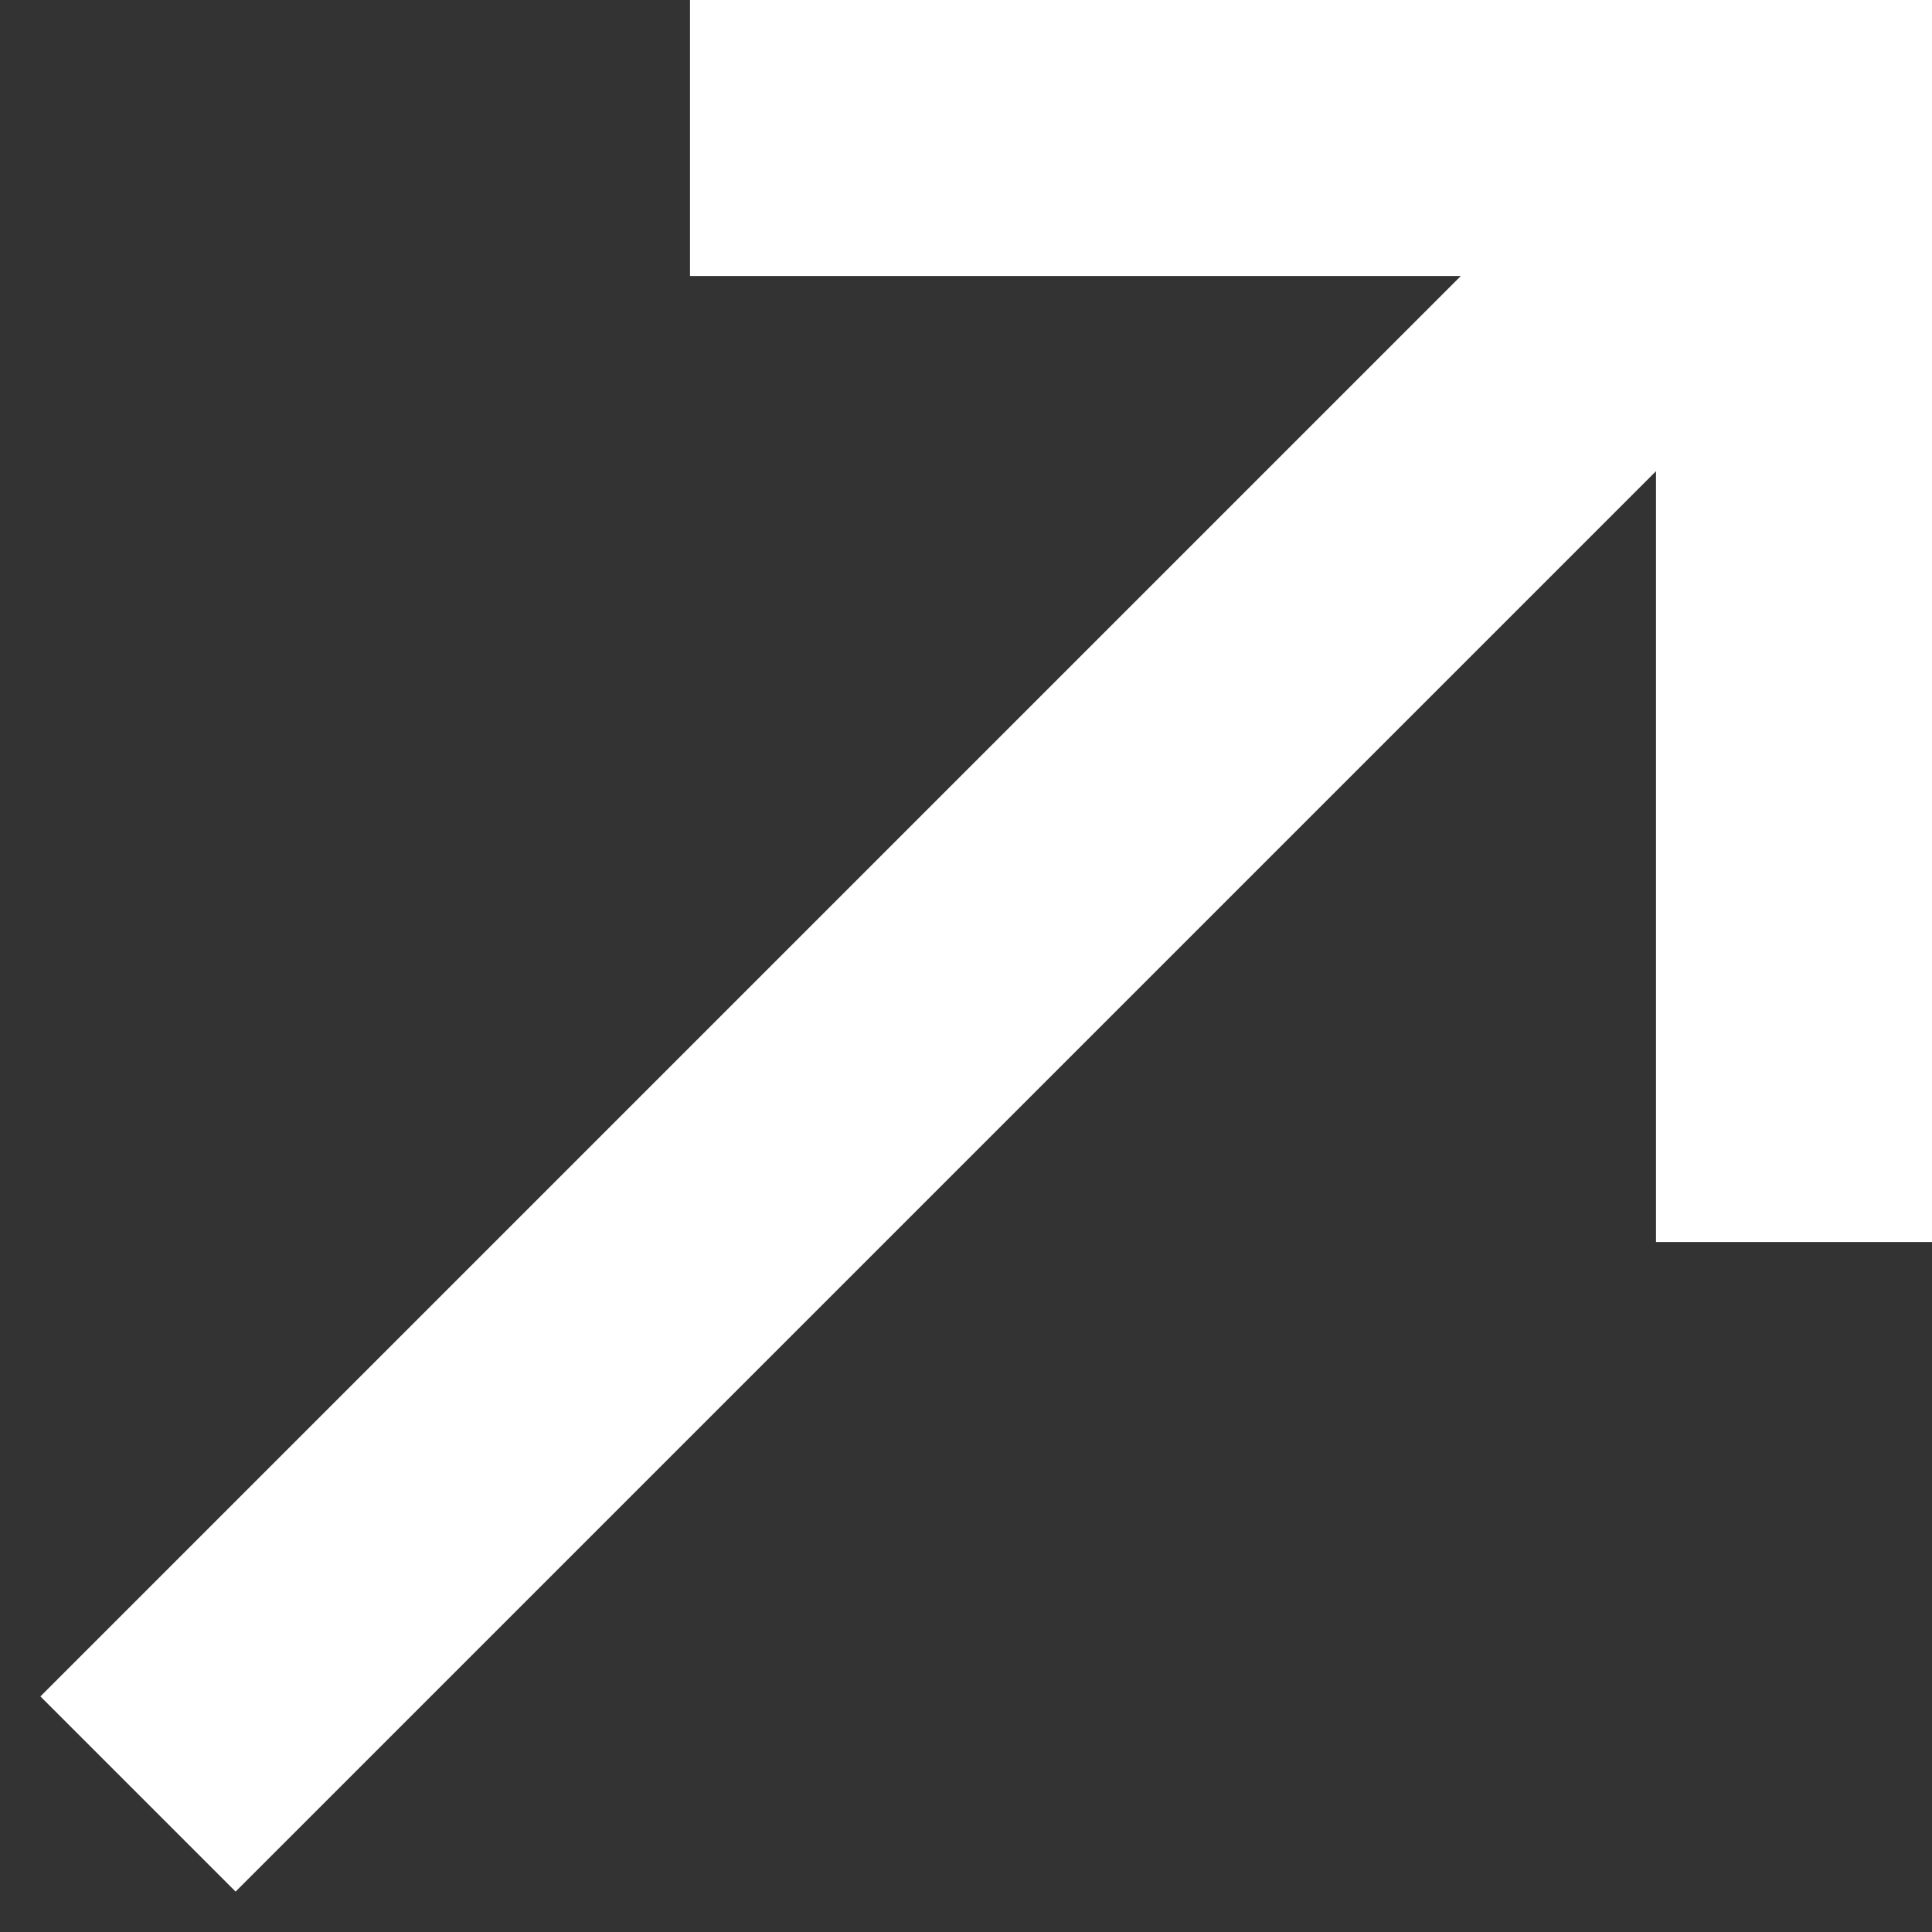
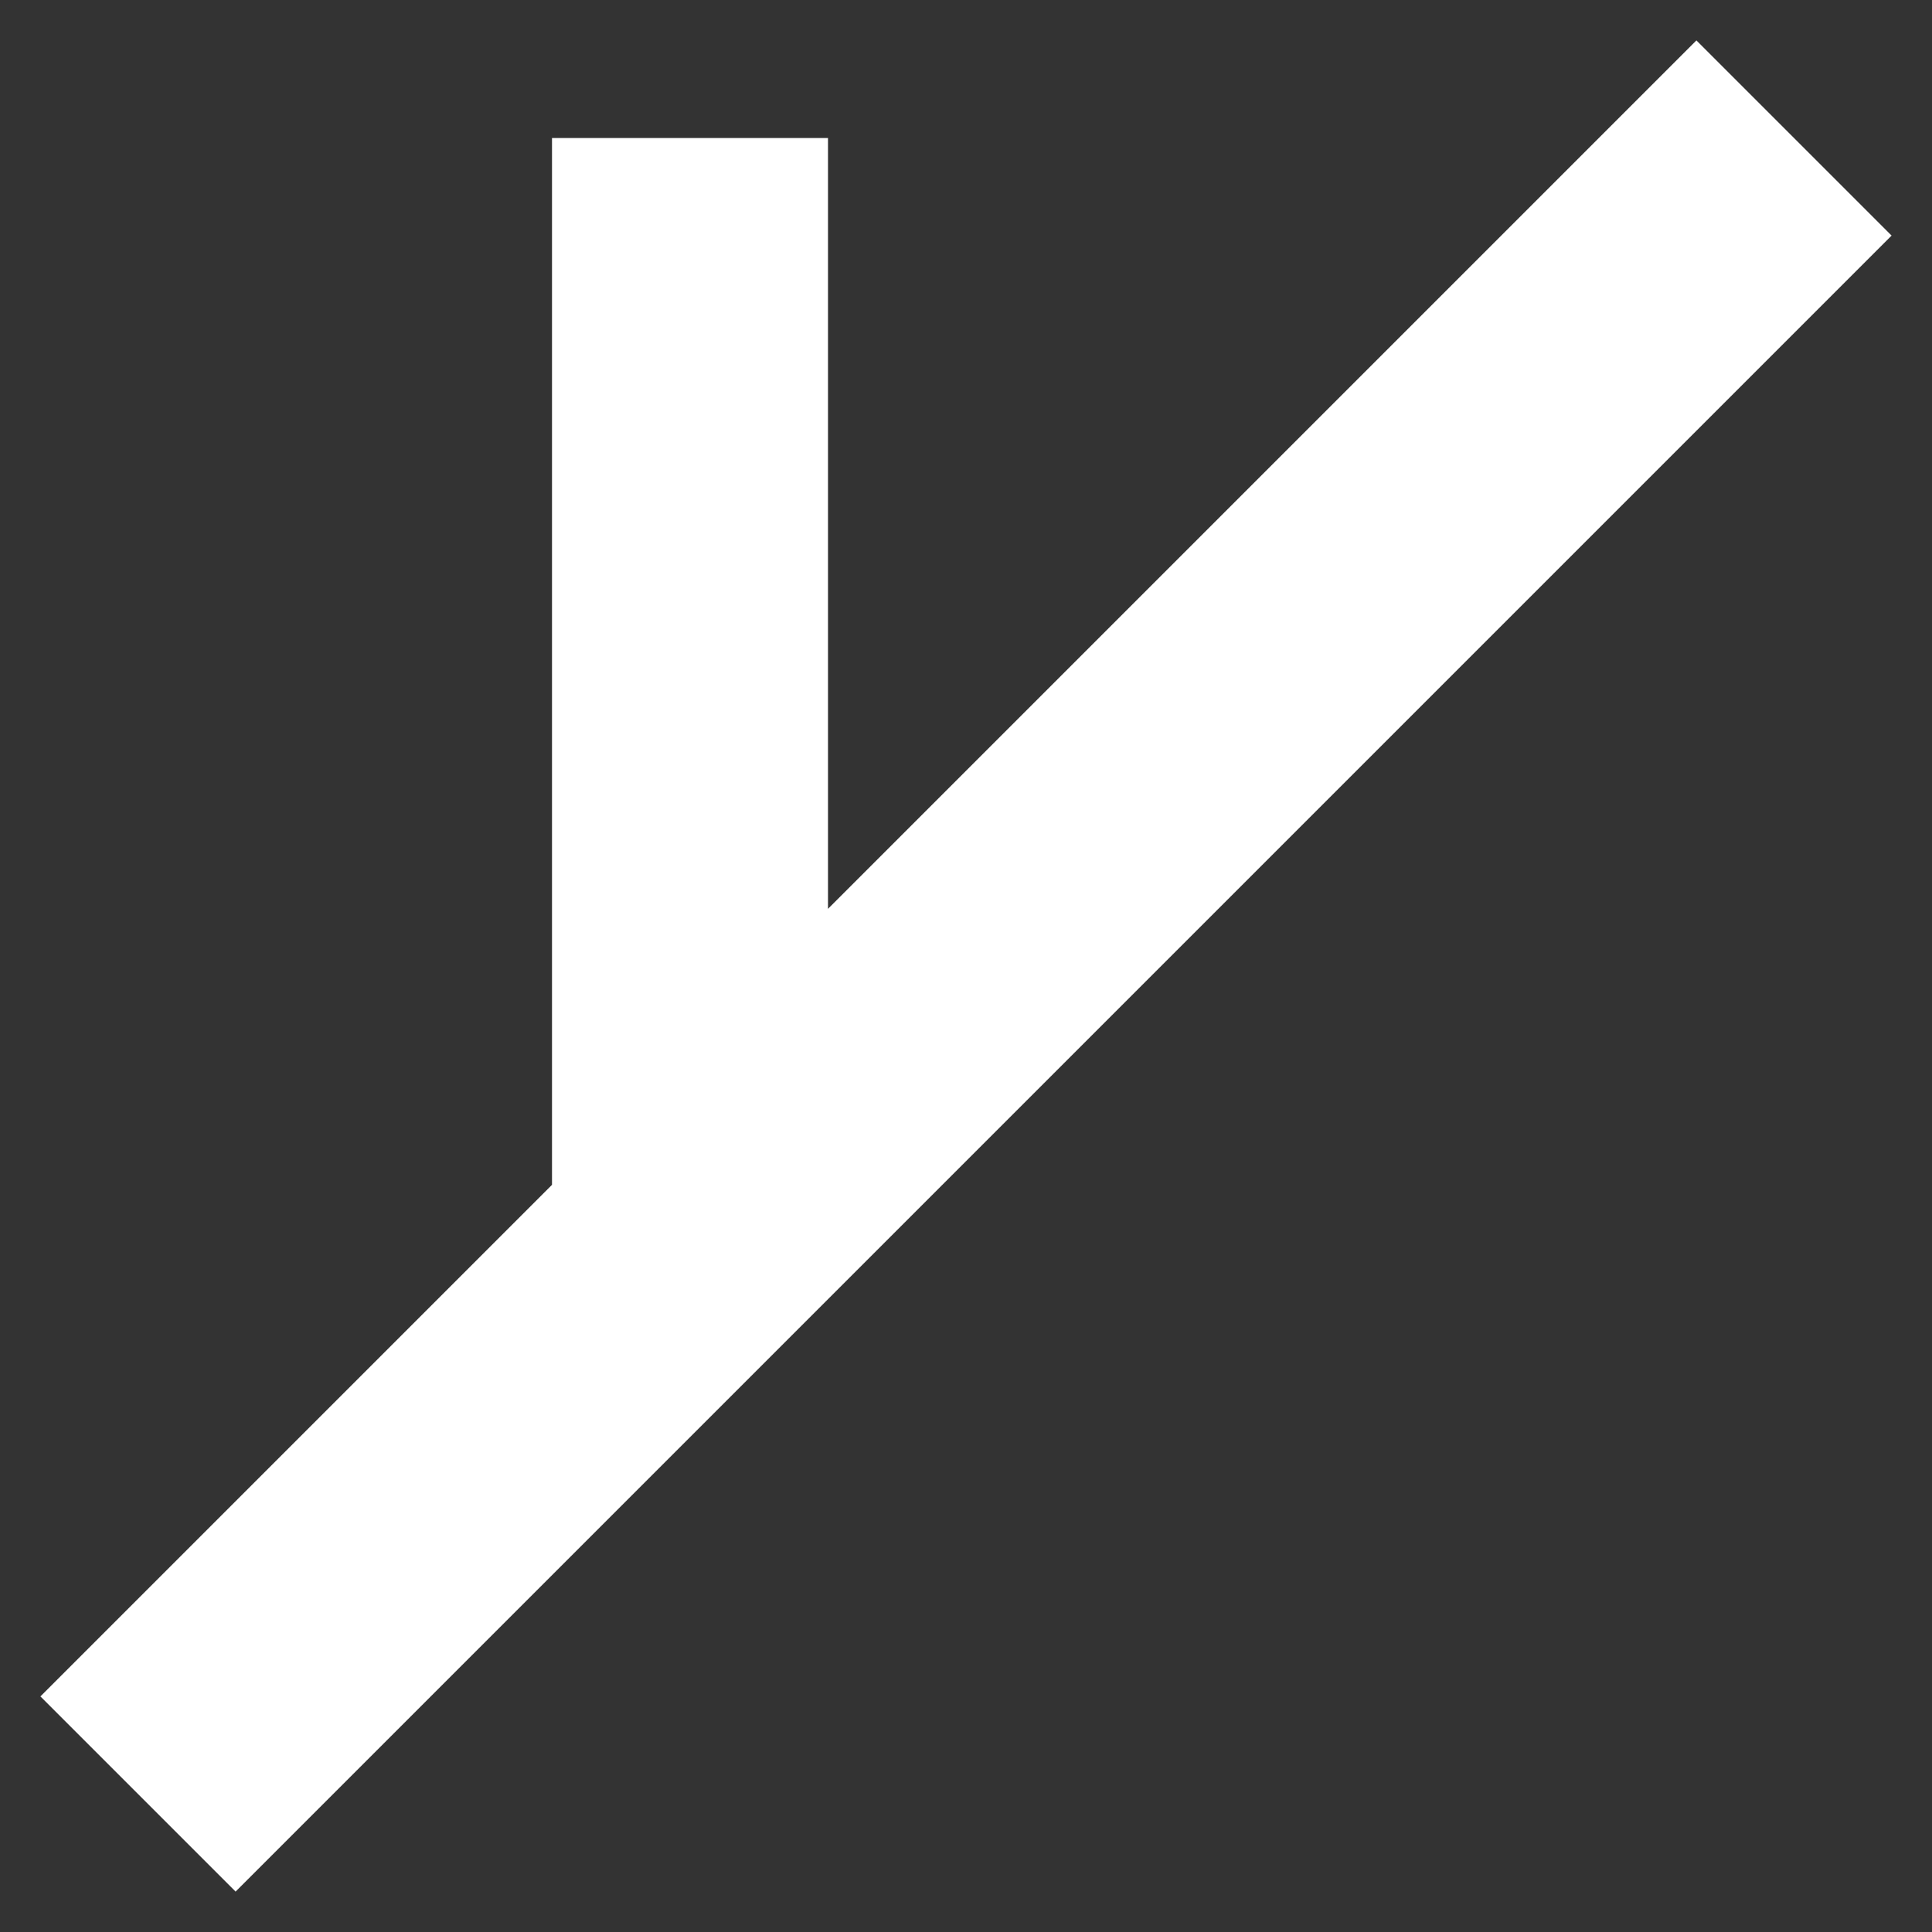
<svg xmlns="http://www.w3.org/2000/svg" viewBox="0 0 14 14">
  <rect x="0" y="0" width="14" height="14" fill="#333333" stroke="none" />
-   <path d="M5 1h8v8M1 13 13 1" stroke="#FFF" stroke-width="2" fill="none" fill-rule="evenodd" />
+   <path d="M5 1v8M1 13 13 1" stroke="#FFF" stroke-width="2" fill="none" fill-rule="evenodd" />
</svg>